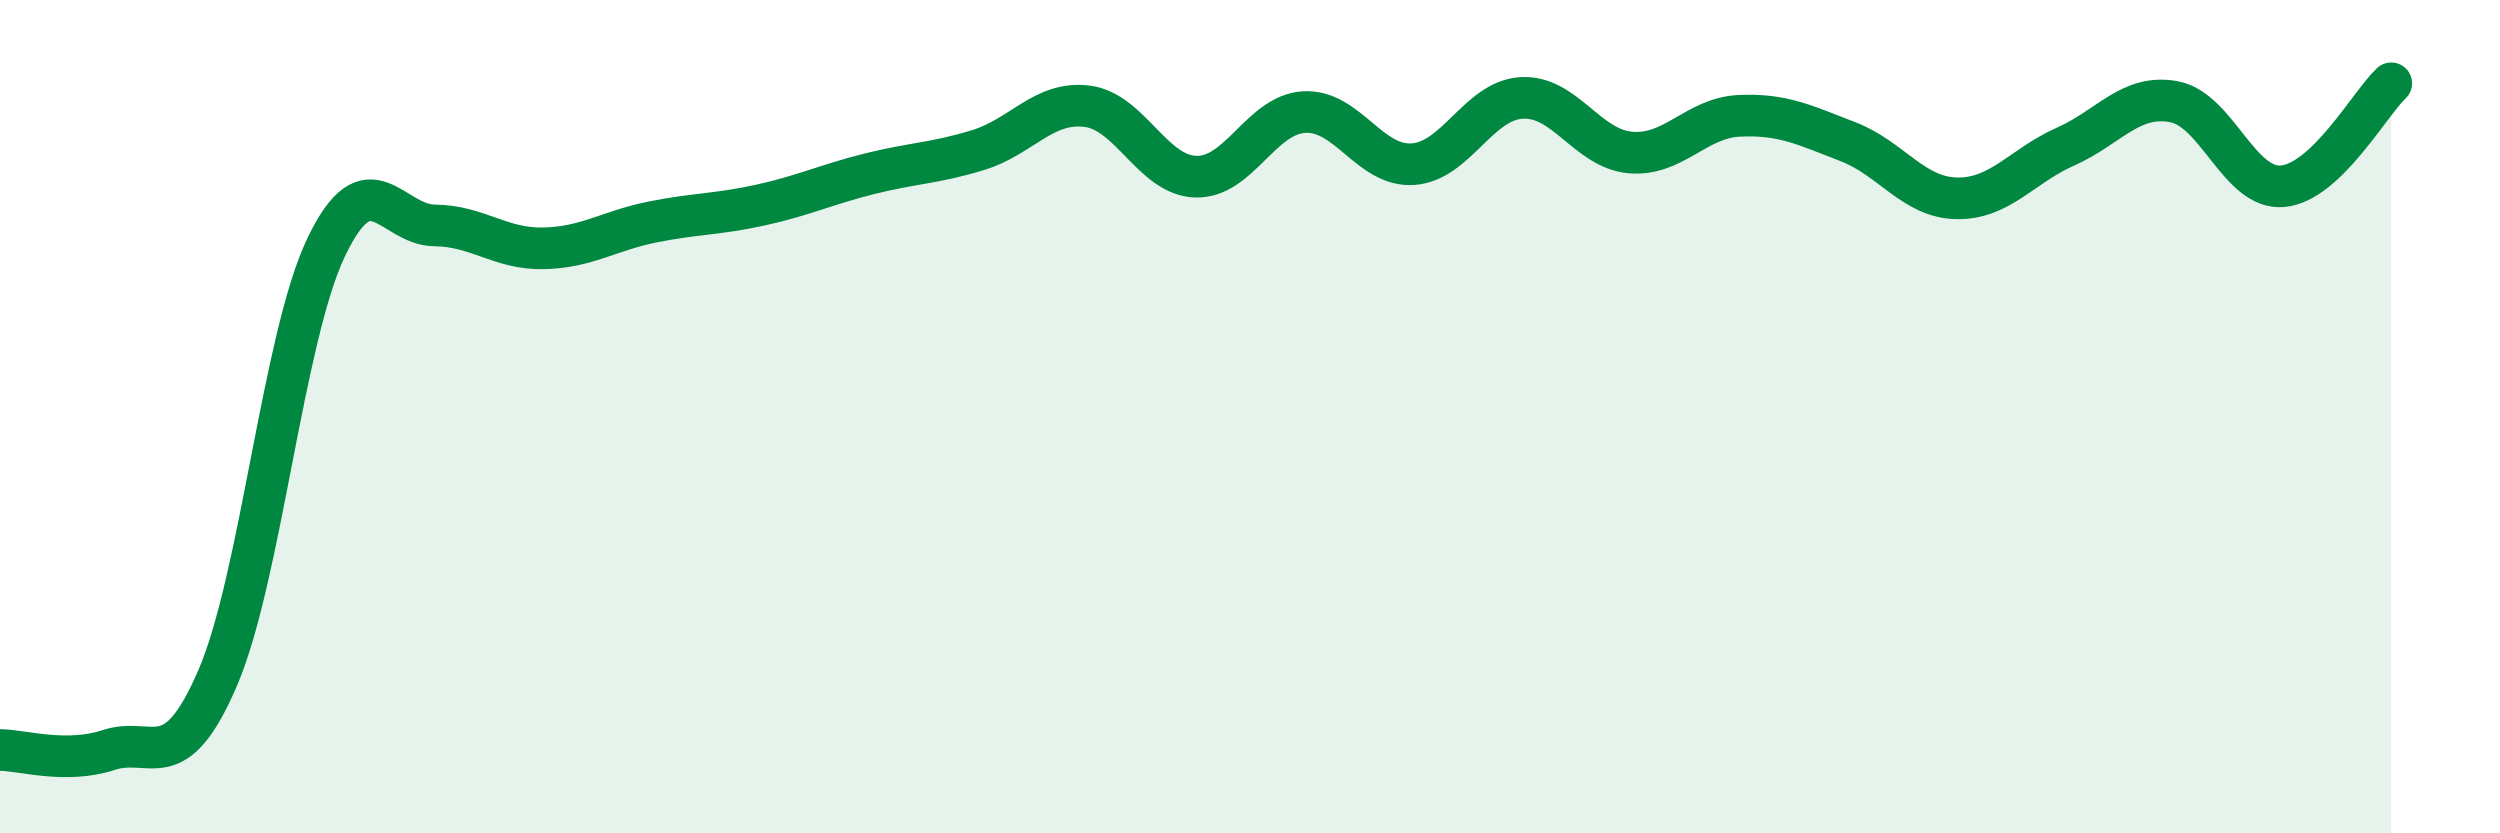
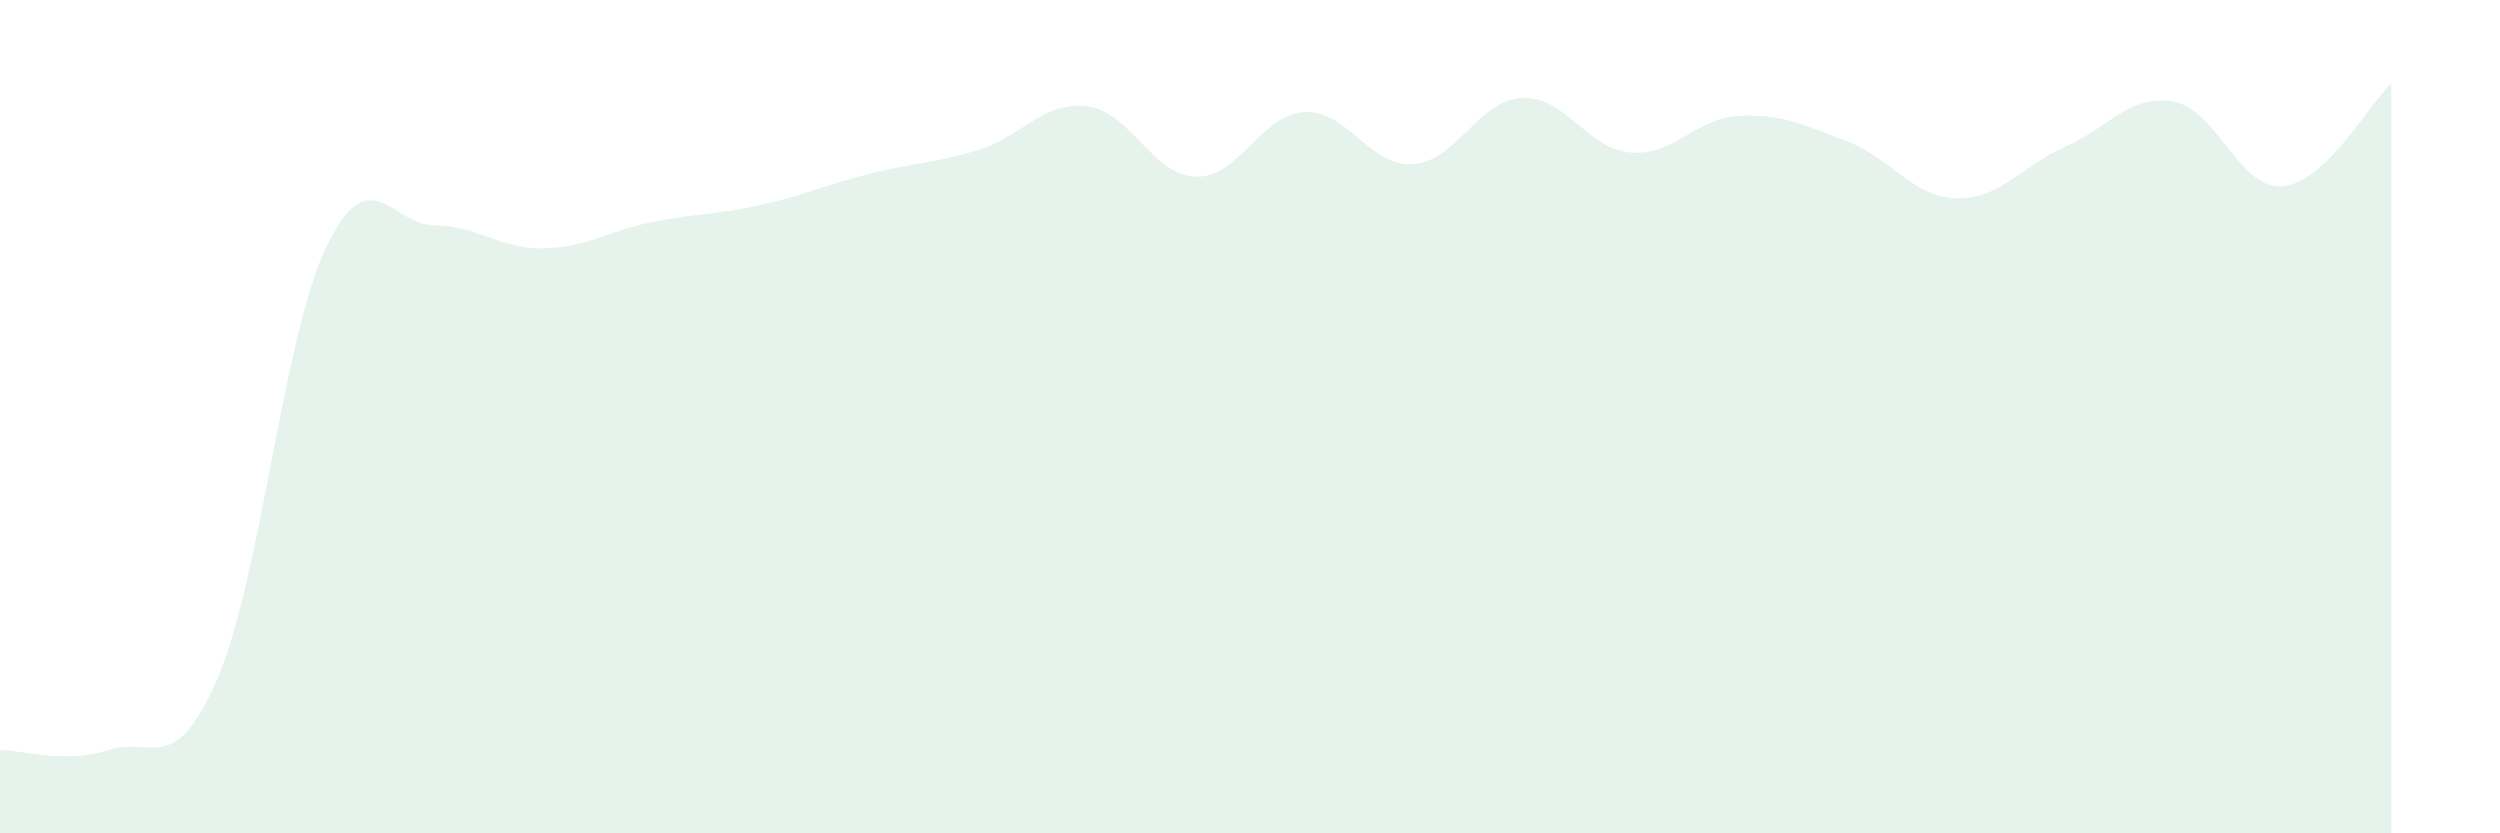
<svg xmlns="http://www.w3.org/2000/svg" width="60" height="20" viewBox="0 0 60 20">
  <path d="M 0,18 C 0.52,18 1.57,18.34 2.61,18 C 3.65,17.66 4.18,18.69 5.22,16.28 C 6.26,13.87 6.79,8.1 7.83,5.93 C 8.87,3.76 9.39,5.4 10.43,5.41 C 11.47,5.42 12,5.98 13.04,5.96 C 14.08,5.94 14.61,5.54 15.65,5.33 C 16.69,5.12 17.22,5.15 18.26,4.92 C 19.3,4.69 19.83,4.43 20.87,4.17 C 21.91,3.91 22.44,3.92 23.48,3.6 C 24.52,3.28 25.05,2.42 26.09,2.55 C 27.13,2.68 27.66,4.21 28.7,4.24 C 29.74,4.27 30.26,2.75 31.3,2.69 C 32.34,2.63 32.87,4.01 33.91,3.94 C 34.95,3.87 35.48,2.41 36.52,2.35 C 37.56,2.29 38.09,3.57 39.13,3.66 C 40.17,3.75 40.7,2.83 41.74,2.78 C 42.78,2.73 43.31,3 44.35,3.4 C 45.39,3.8 45.92,4.74 46.96,4.76 C 48,4.78 48.53,3.98 49.57,3.52 C 50.61,3.06 51.13,2.25 52.17,2.44 C 53.21,2.63 53.74,4.56 54.78,4.47 C 55.82,4.38 56.87,2.49 57.39,2L57.39 20L0 20Z" fill="#008740" opacity="0.1" stroke-linecap="round" stroke-linejoin="round" />
-   <path d="M 0,18 C 0.52,18 1.57,18.34 2.61,18 C 3.65,17.66 4.18,18.69 5.22,16.28 C 6.26,13.87 6.79,8.1 7.83,5.93 C 8.87,3.76 9.39,5.4 10.43,5.41 C 11.47,5.42 12,5.98 13.04,5.96 C 14.08,5.94 14.61,5.54 15.65,5.33 C 16.69,5.12 17.22,5.15 18.26,4.92 C 19.3,4.69 19.83,4.43 20.87,4.17 C 21.91,3.91 22.44,3.92 23.48,3.6 C 24.52,3.28 25.05,2.42 26.09,2.55 C 27.13,2.68 27.66,4.21 28.7,4.24 C 29.74,4.27 30.26,2.75 31.3,2.69 C 32.34,2.63 32.87,4.01 33.91,3.94 C 34.95,3.87 35.48,2.41 36.52,2.35 C 37.56,2.29 38.09,3.57 39.13,3.66 C 40.17,3.75 40.7,2.83 41.74,2.78 C 42.78,2.73 43.31,3 44.35,3.4 C 45.39,3.8 45.92,4.74 46.96,4.76 C 48,4.78 48.53,3.98 49.57,3.52 C 50.61,3.06 51.13,2.25 52.17,2.44 C 53.21,2.63 53.74,4.56 54.78,4.47 C 55.82,4.38 56.87,2.49 57.39,2" stroke="#008740" stroke-width="1" fill="none" stroke-linecap="round" stroke-linejoin="round" />
</svg>